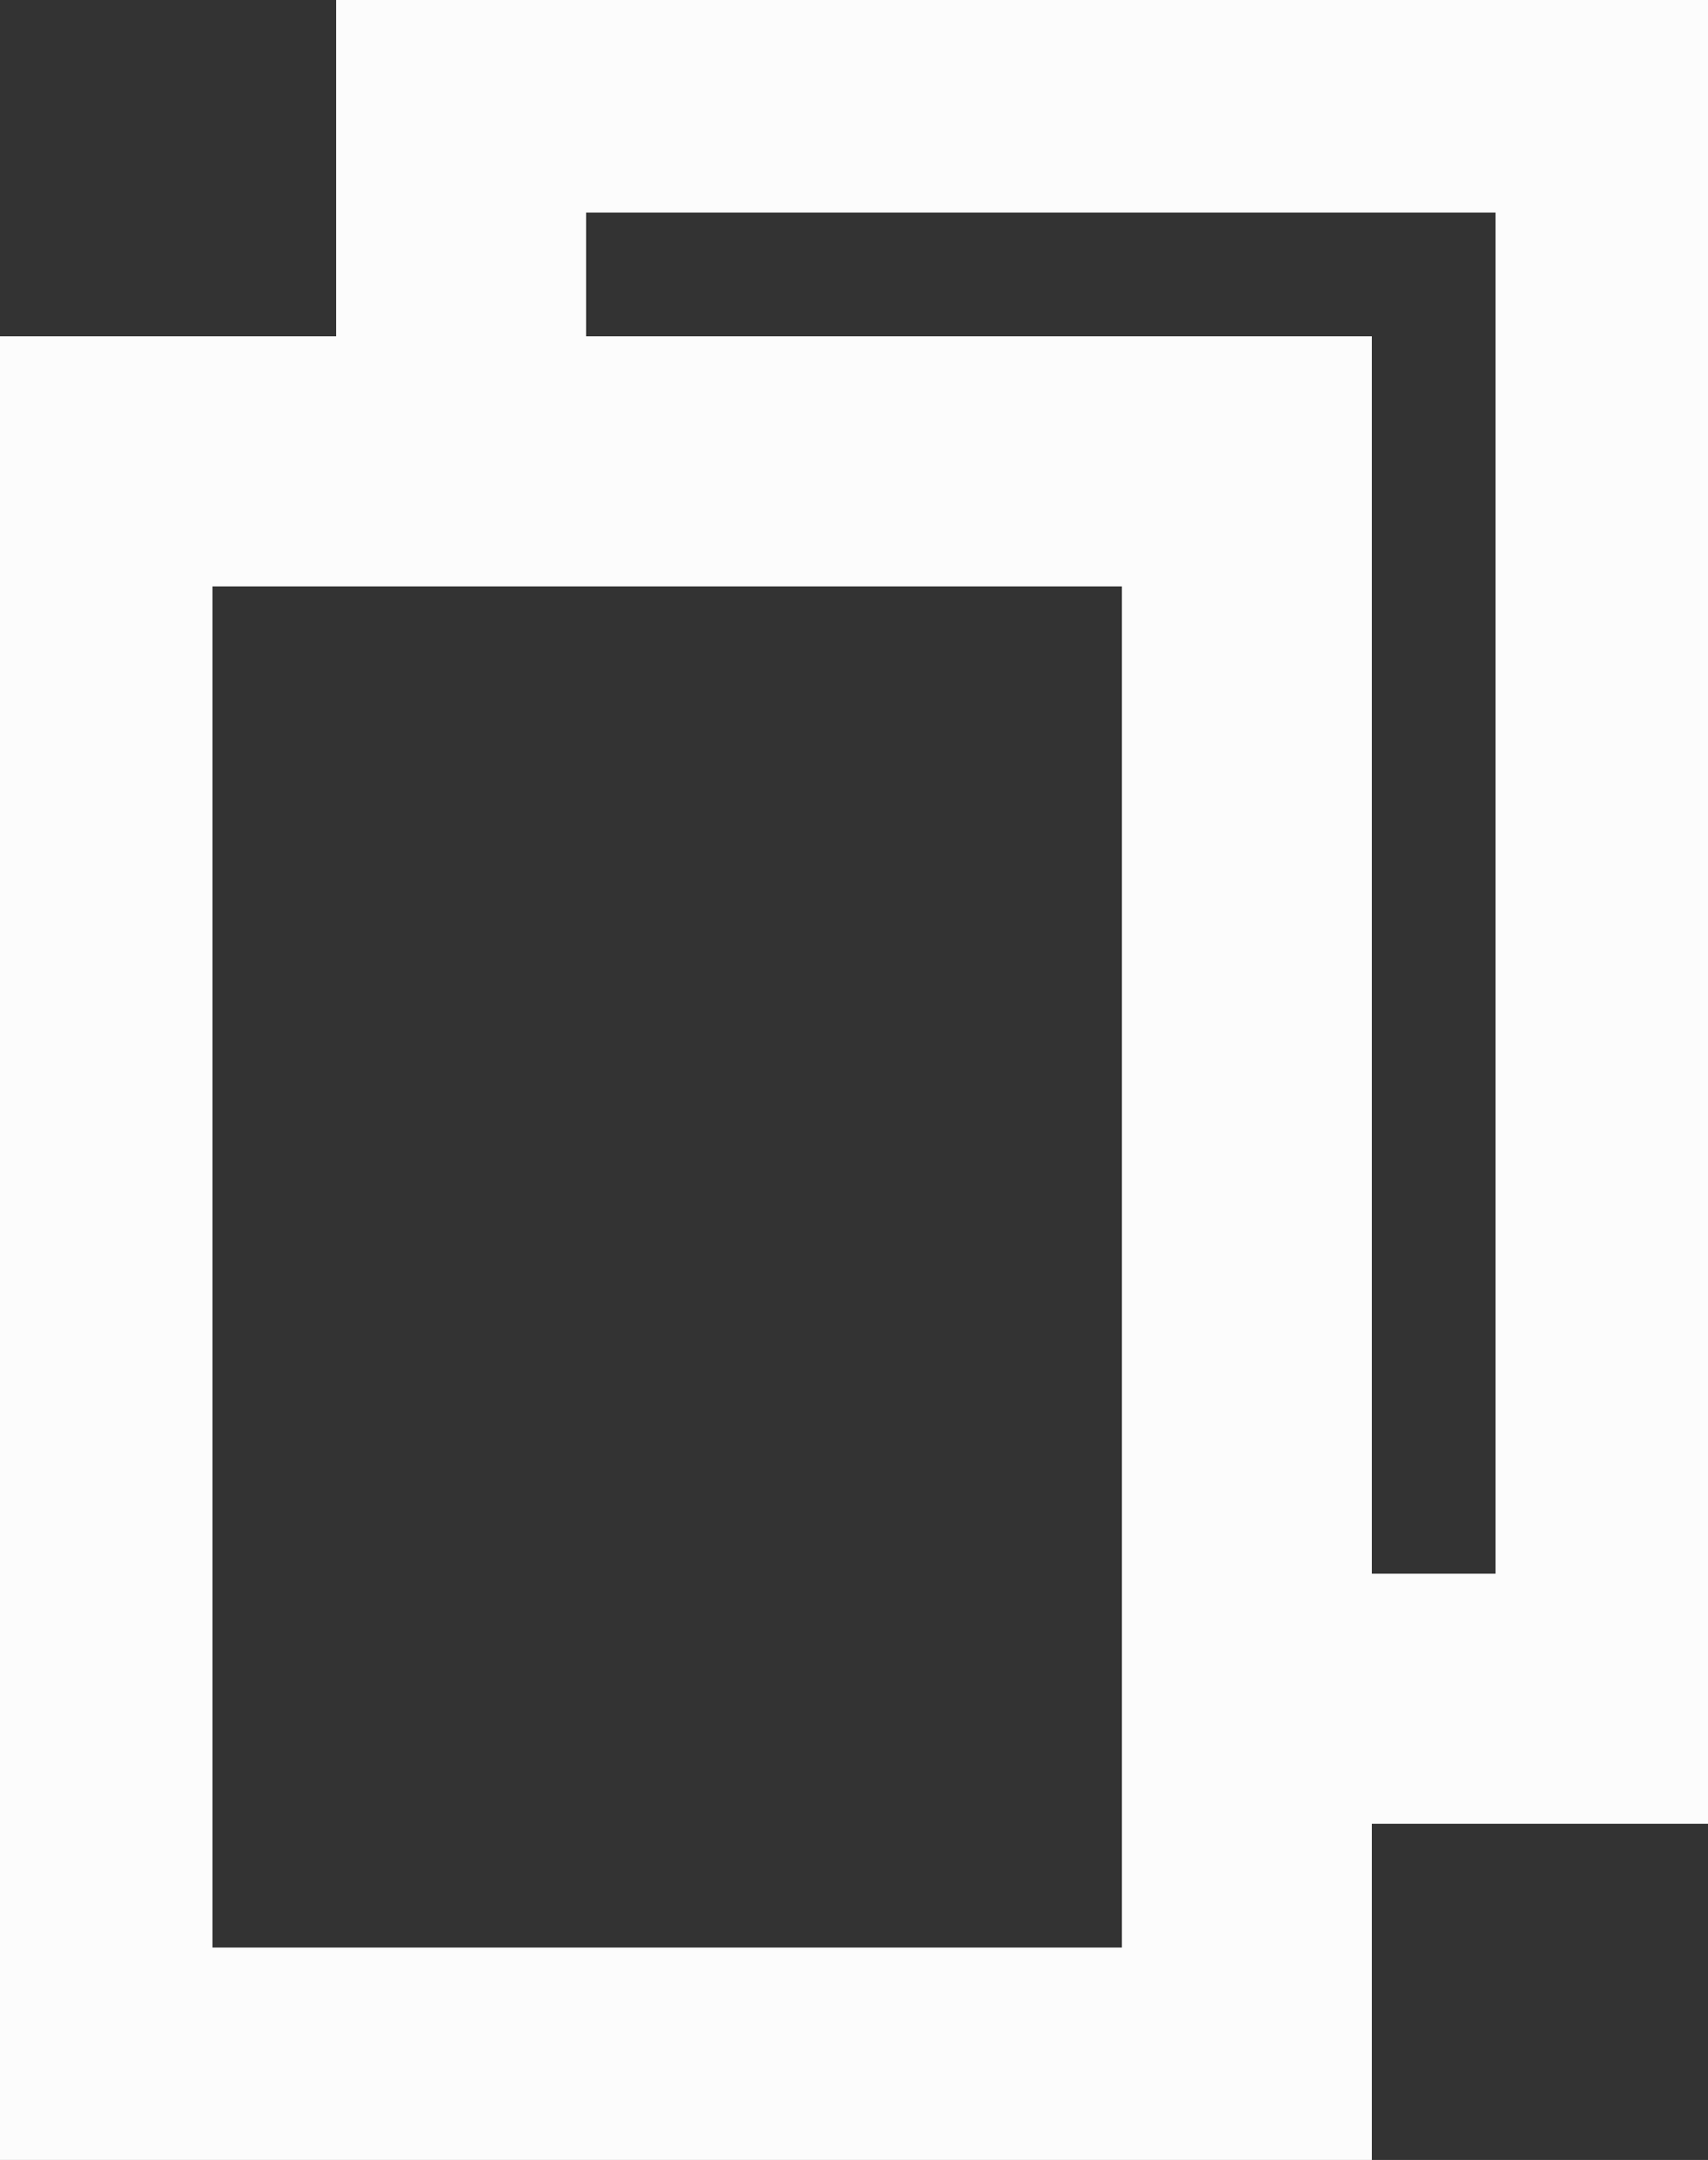
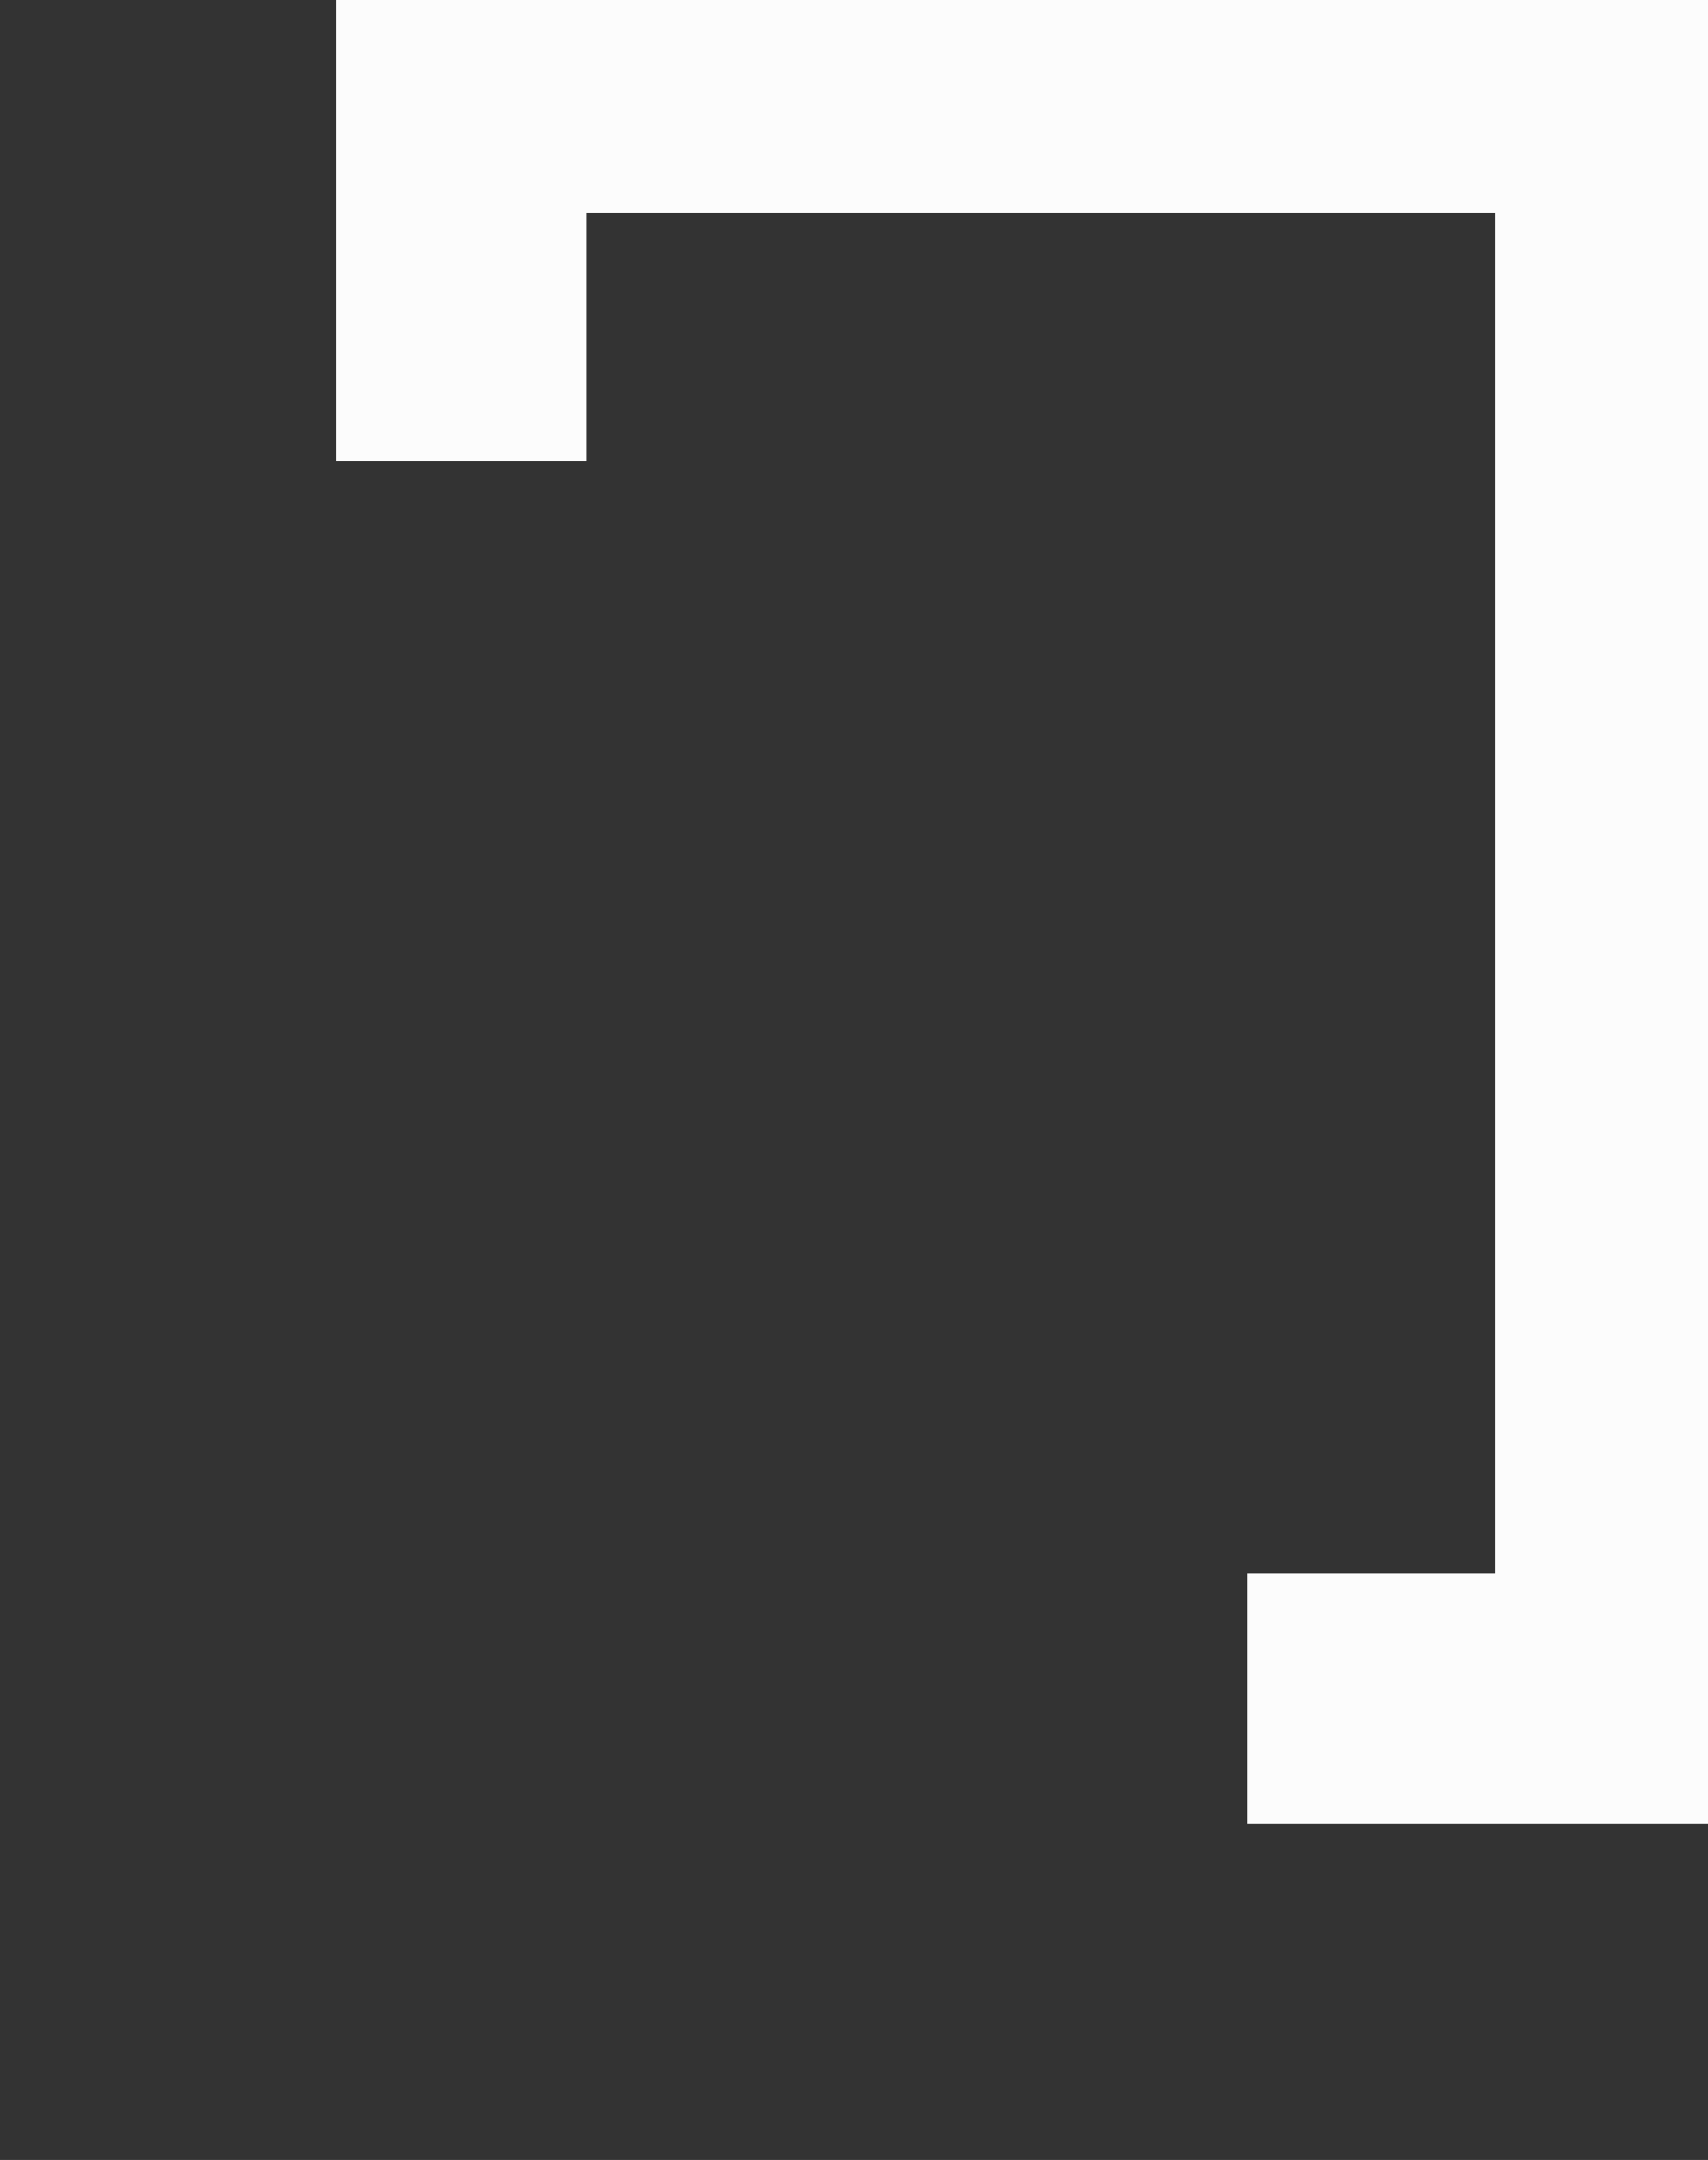
<svg xmlns="http://www.w3.org/2000/svg" id="_лой_1" viewBox="0 0 136.68 172.76">
  <rect x="0" y="0" width="136.68" height="172.76" fill="#333333" stroke="none" />
  <defs>
    <style>.cls-1{fill:none;stroke:#fcfcfc;stroke-miterlimit:10;stroke-width:20px;}</style>
  </defs>
-   <rect class="cls-1" x="7" y="36.9" width="92.78" height="128.87" />
  <polyline class="cls-1" points="36.9 36.9 36.9 7 129.68 7 129.68 135.87 99.78 135.87" />
</svg>